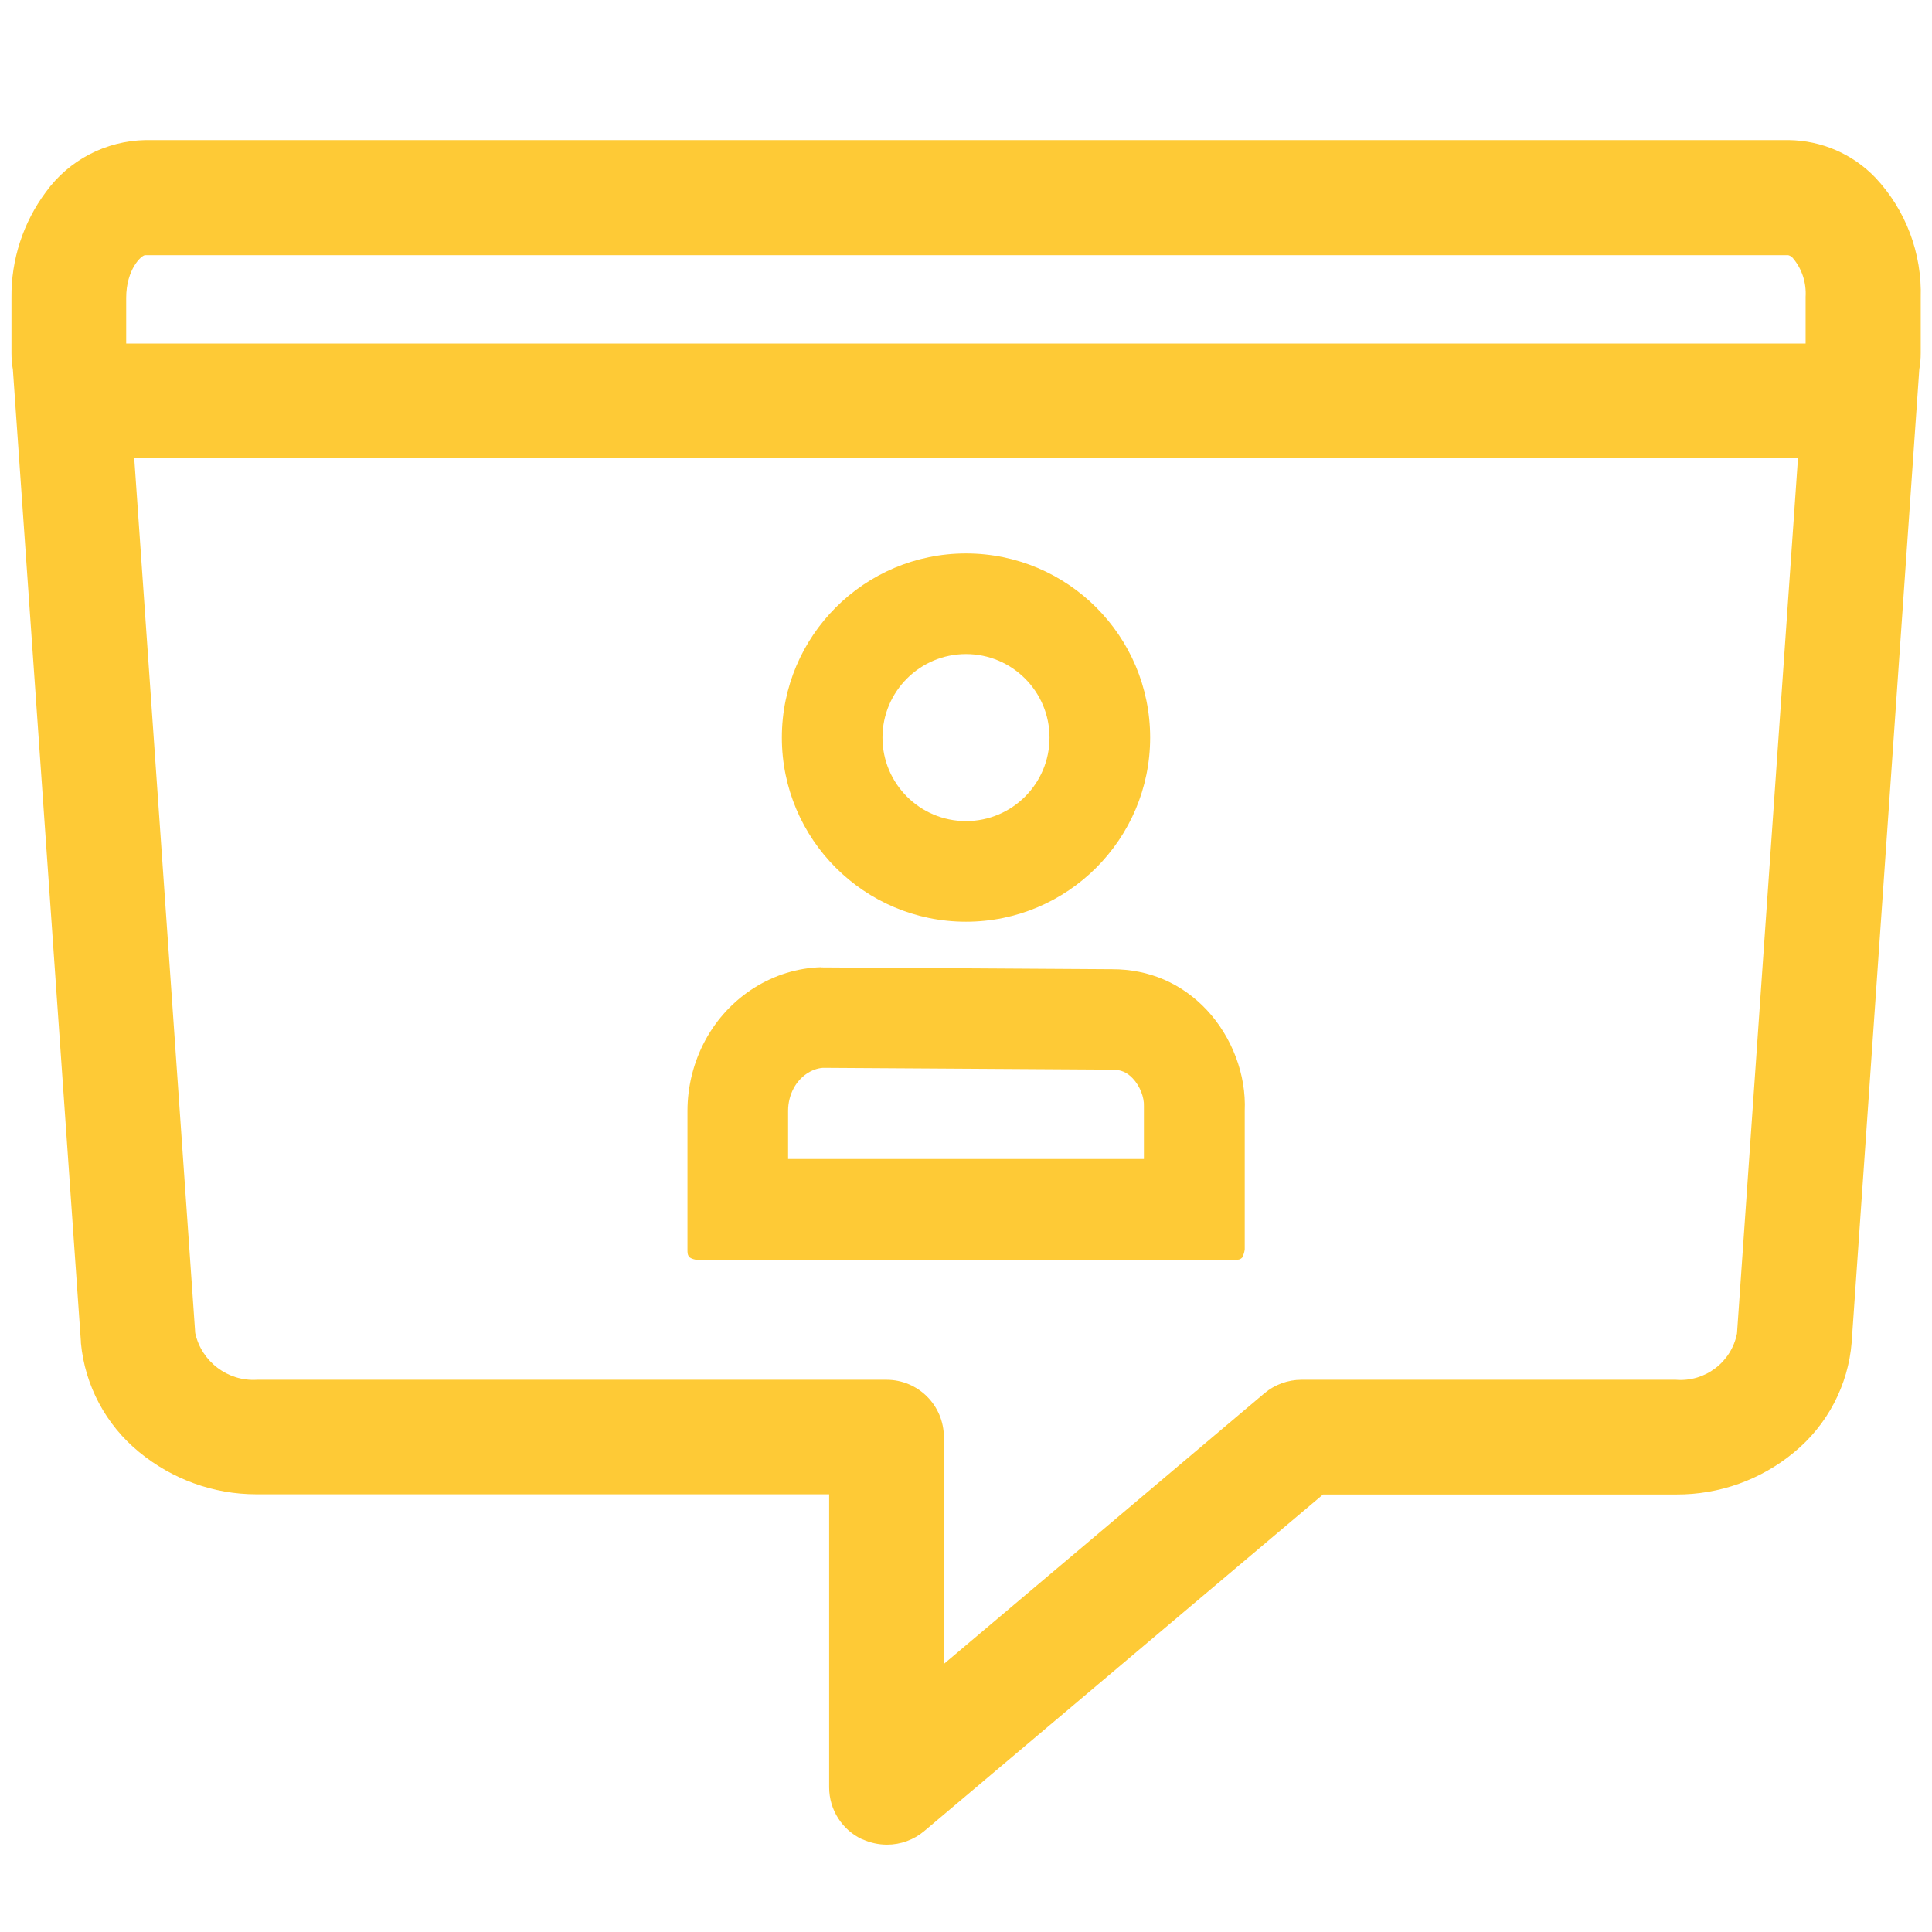
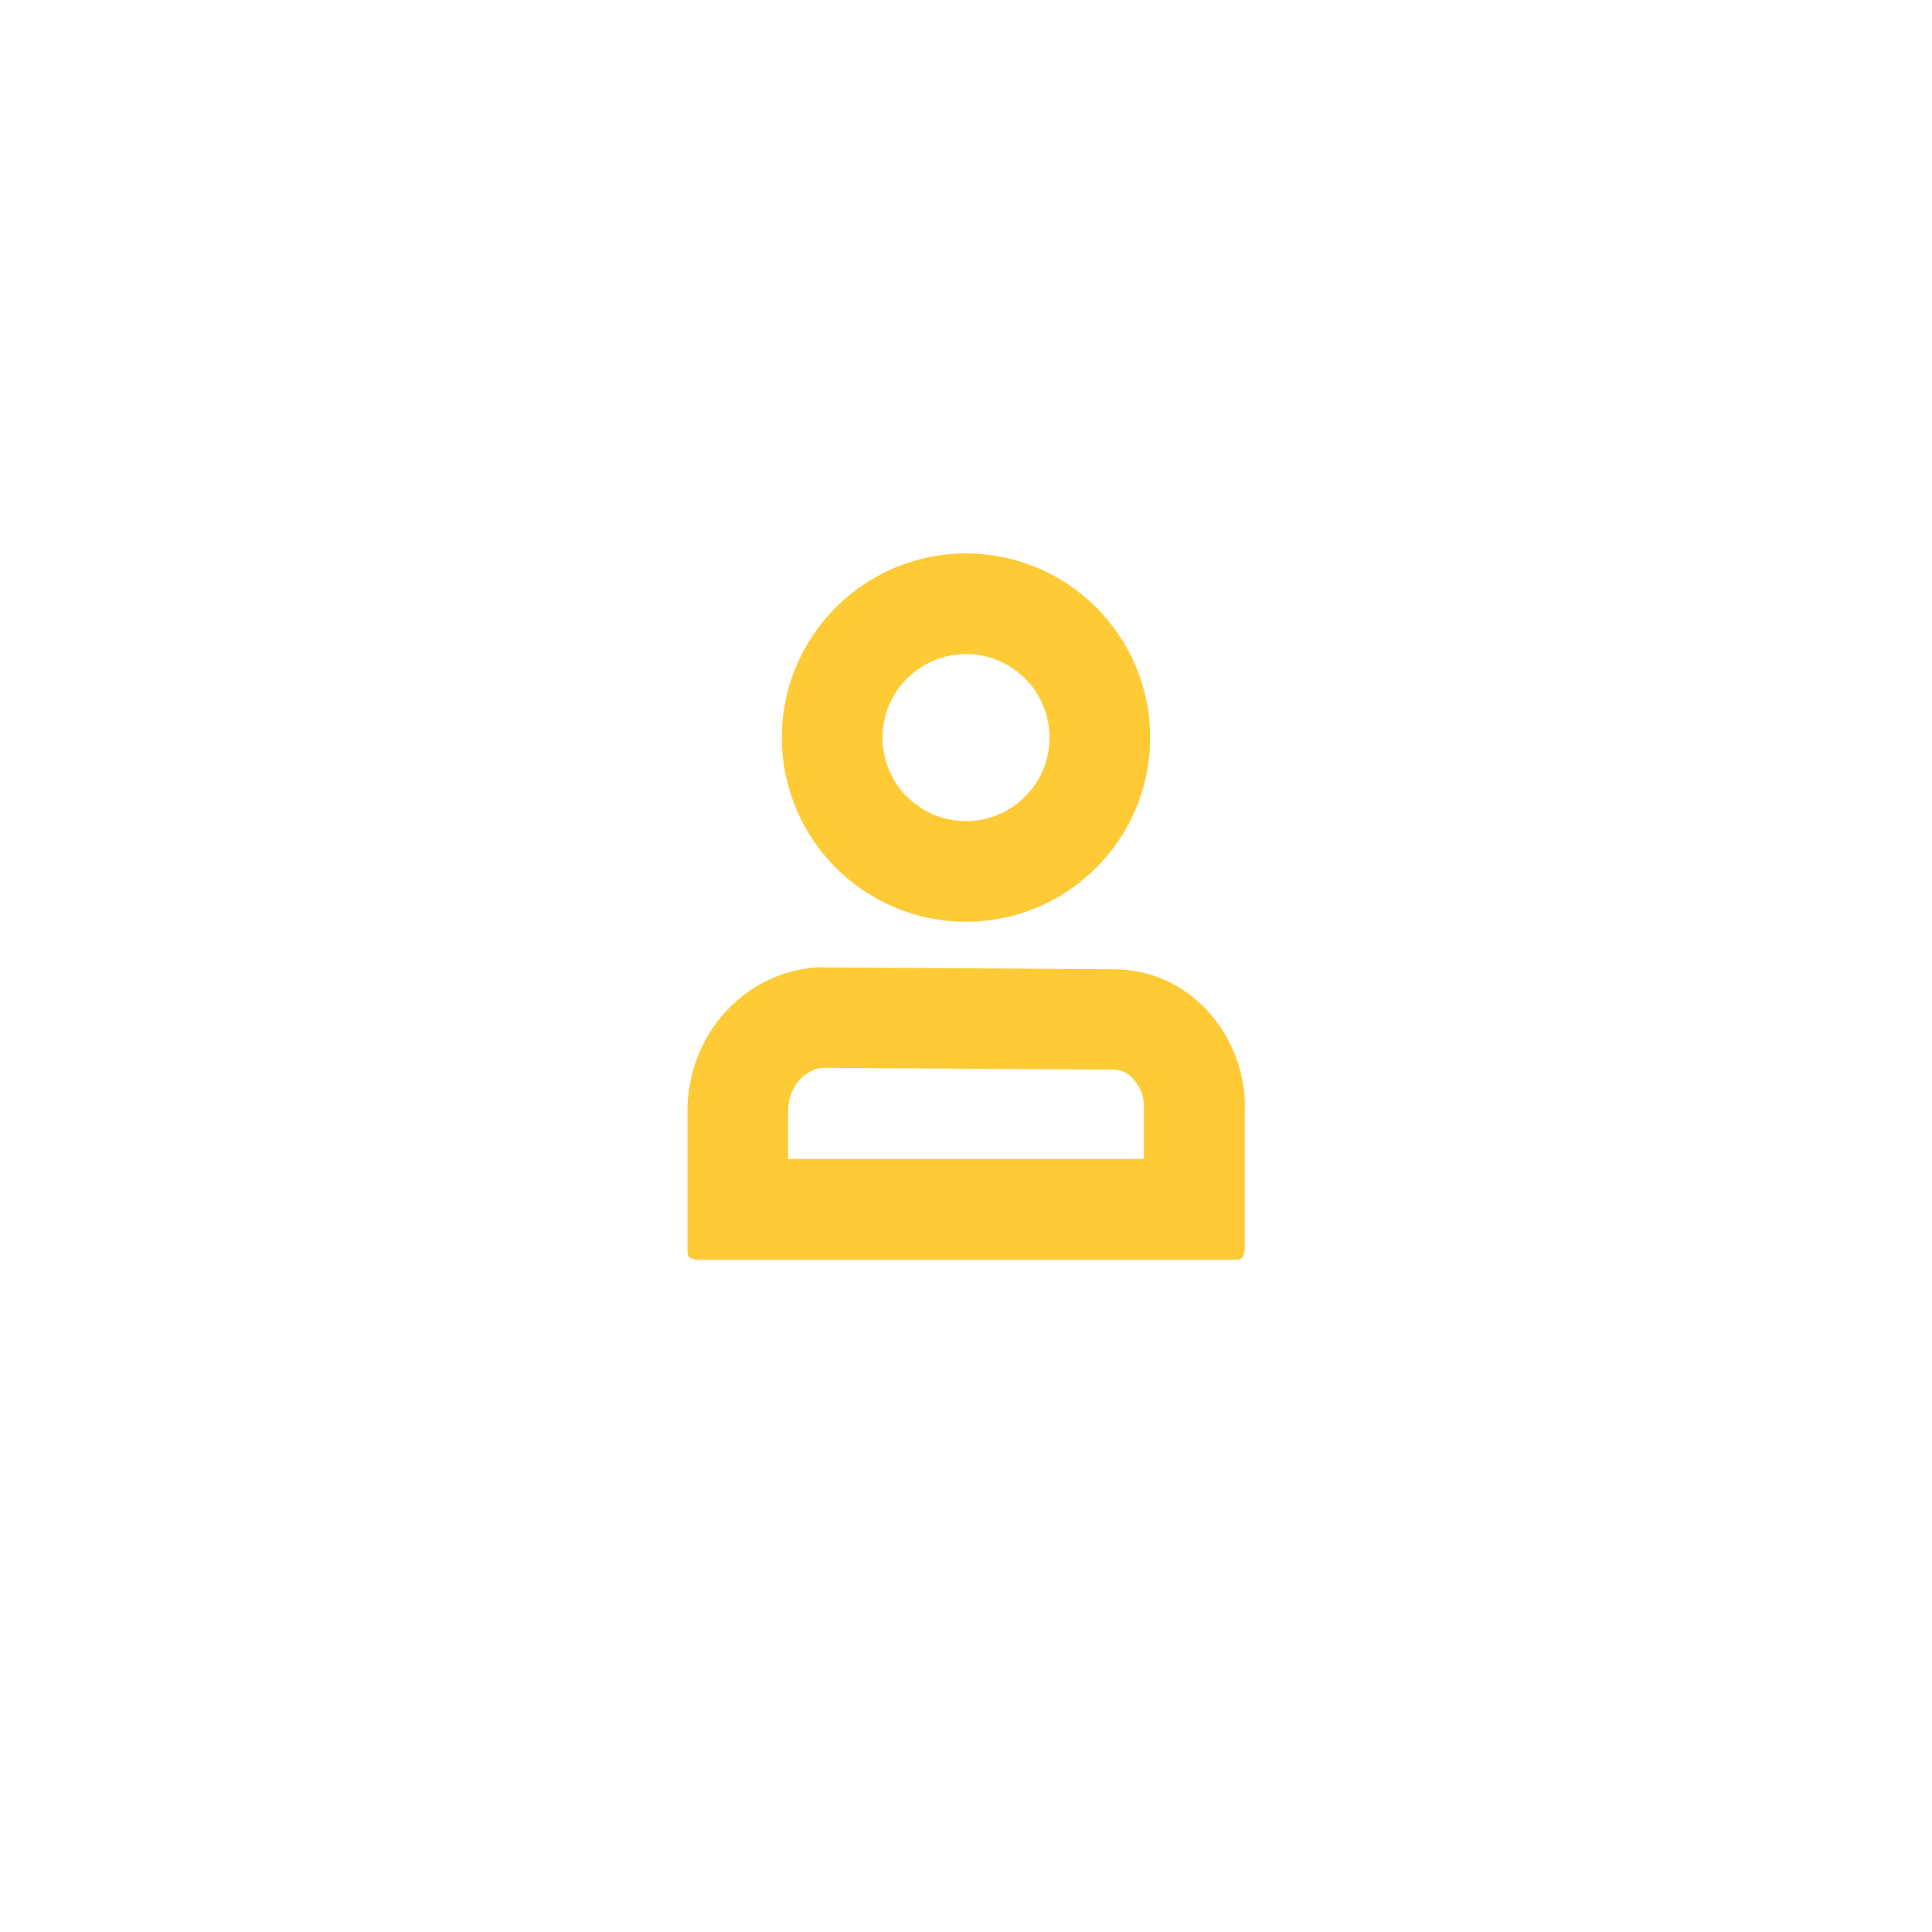
<svg xmlns="http://www.w3.org/2000/svg" id="Bürgerportal" viewBox="0 0 96 96">
  <defs>
    <style>.cls-1{fill:#feca36;stroke-width:0px;}</style>
  </defs>
  <g id="Gruppe_2186">
-     <path id="Vereinigungsmenge_88" class="cls-1" d="M42.85,91.4c-1.01-.47-1.65-1.48-1.65-2.59v-14.56H12.73c-2.13,0-4.18-.75-5.82-2.1-1.65-1.35-2.69-3.3-2.89-5.42,0-.02,0-.04,0-.06L.64,18.36c-.05-.27-.07-.55-.07-.82v-2.75c-.02-1.89.58-3.73,1.71-5.25,1.15-1.59,2.98-2.54,4.94-2.58h81.66c1.63.02,3.18.69,4.31,1.87,1.51,1.61,2.32,3.76,2.25,5.98v2.23c0,.09,0,.18,0,.26v.24c0,.27-.02.54-.07.8l-3.36,48.33v.02c-.17,2.14-1.21,4.12-2.87,5.48-1.64,1.36-3.71,2.1-5.85,2.09h-17.55l-19.82,16.73c-.51.43-1.17.67-1.84.67-.42,0-.83-.09-1.21-.26ZM9.7,66.24c.31,1.42,1.62,2.41,3.07,2.32h31.28c1.58,0,2.85,1.28,2.85,2.85v11.27l15.93-13.45c.51-.43,1.17-.67,1.84-.67h18.6c1.45.12,2.76-.87,3.04-2.3l3.03-43.49H6.67l3.03,43.47ZM89.72,17.07v-2.32c.04-.69-.17-1.37-.62-1.91-.06-.08-.14-.13-.24-.16H7.21c-.18,0-.94.7-.94,2.12v2.27h83.45Z" />
-   </g>
+     </g>
  <path class="cls-1" d="M40.89,53.06l14.37.09c.44,0,.74.13,1.03.44.35.37.57.93.55,1.38v.11s0,.11,0,.11v2.4s-17.68,0-17.68,0v-2.4c0-.39.1-.79.28-1.12.31-.58.88-.97,1.45-1.01M40.82,48.06c-2.38.06-4.6,1.45-5.78,3.64-.57,1.06-.88,2.27-.88,3.5v6.88c0,.18,0,.29.11.4.08.06.26.12.38.12h26.7c.17,0,.27,0,.38-.12.07-.14.11-.3.12-.4v-6.88c.08-1.8-.63-3.67-1.89-5.02-1.24-1.32-2.86-2.02-4.69-2.02l-14.45-.09h0Z" />
  <path class="cls-1" d="M48,32.5c2.29,0,4.15,1.86,4.15,4.15s-1.86,4.15-4.15,4.15-4.15-1.86-4.15-4.15,1.86-4.15,4.15-4.15M48,27.5c-5.05,0-9.15,4.1-9.15,9.15s4.1,9.15,9.15,9.15,9.15-4.1,9.15-9.15-4.1-9.15-9.15-9.15h0Z" />
</svg>